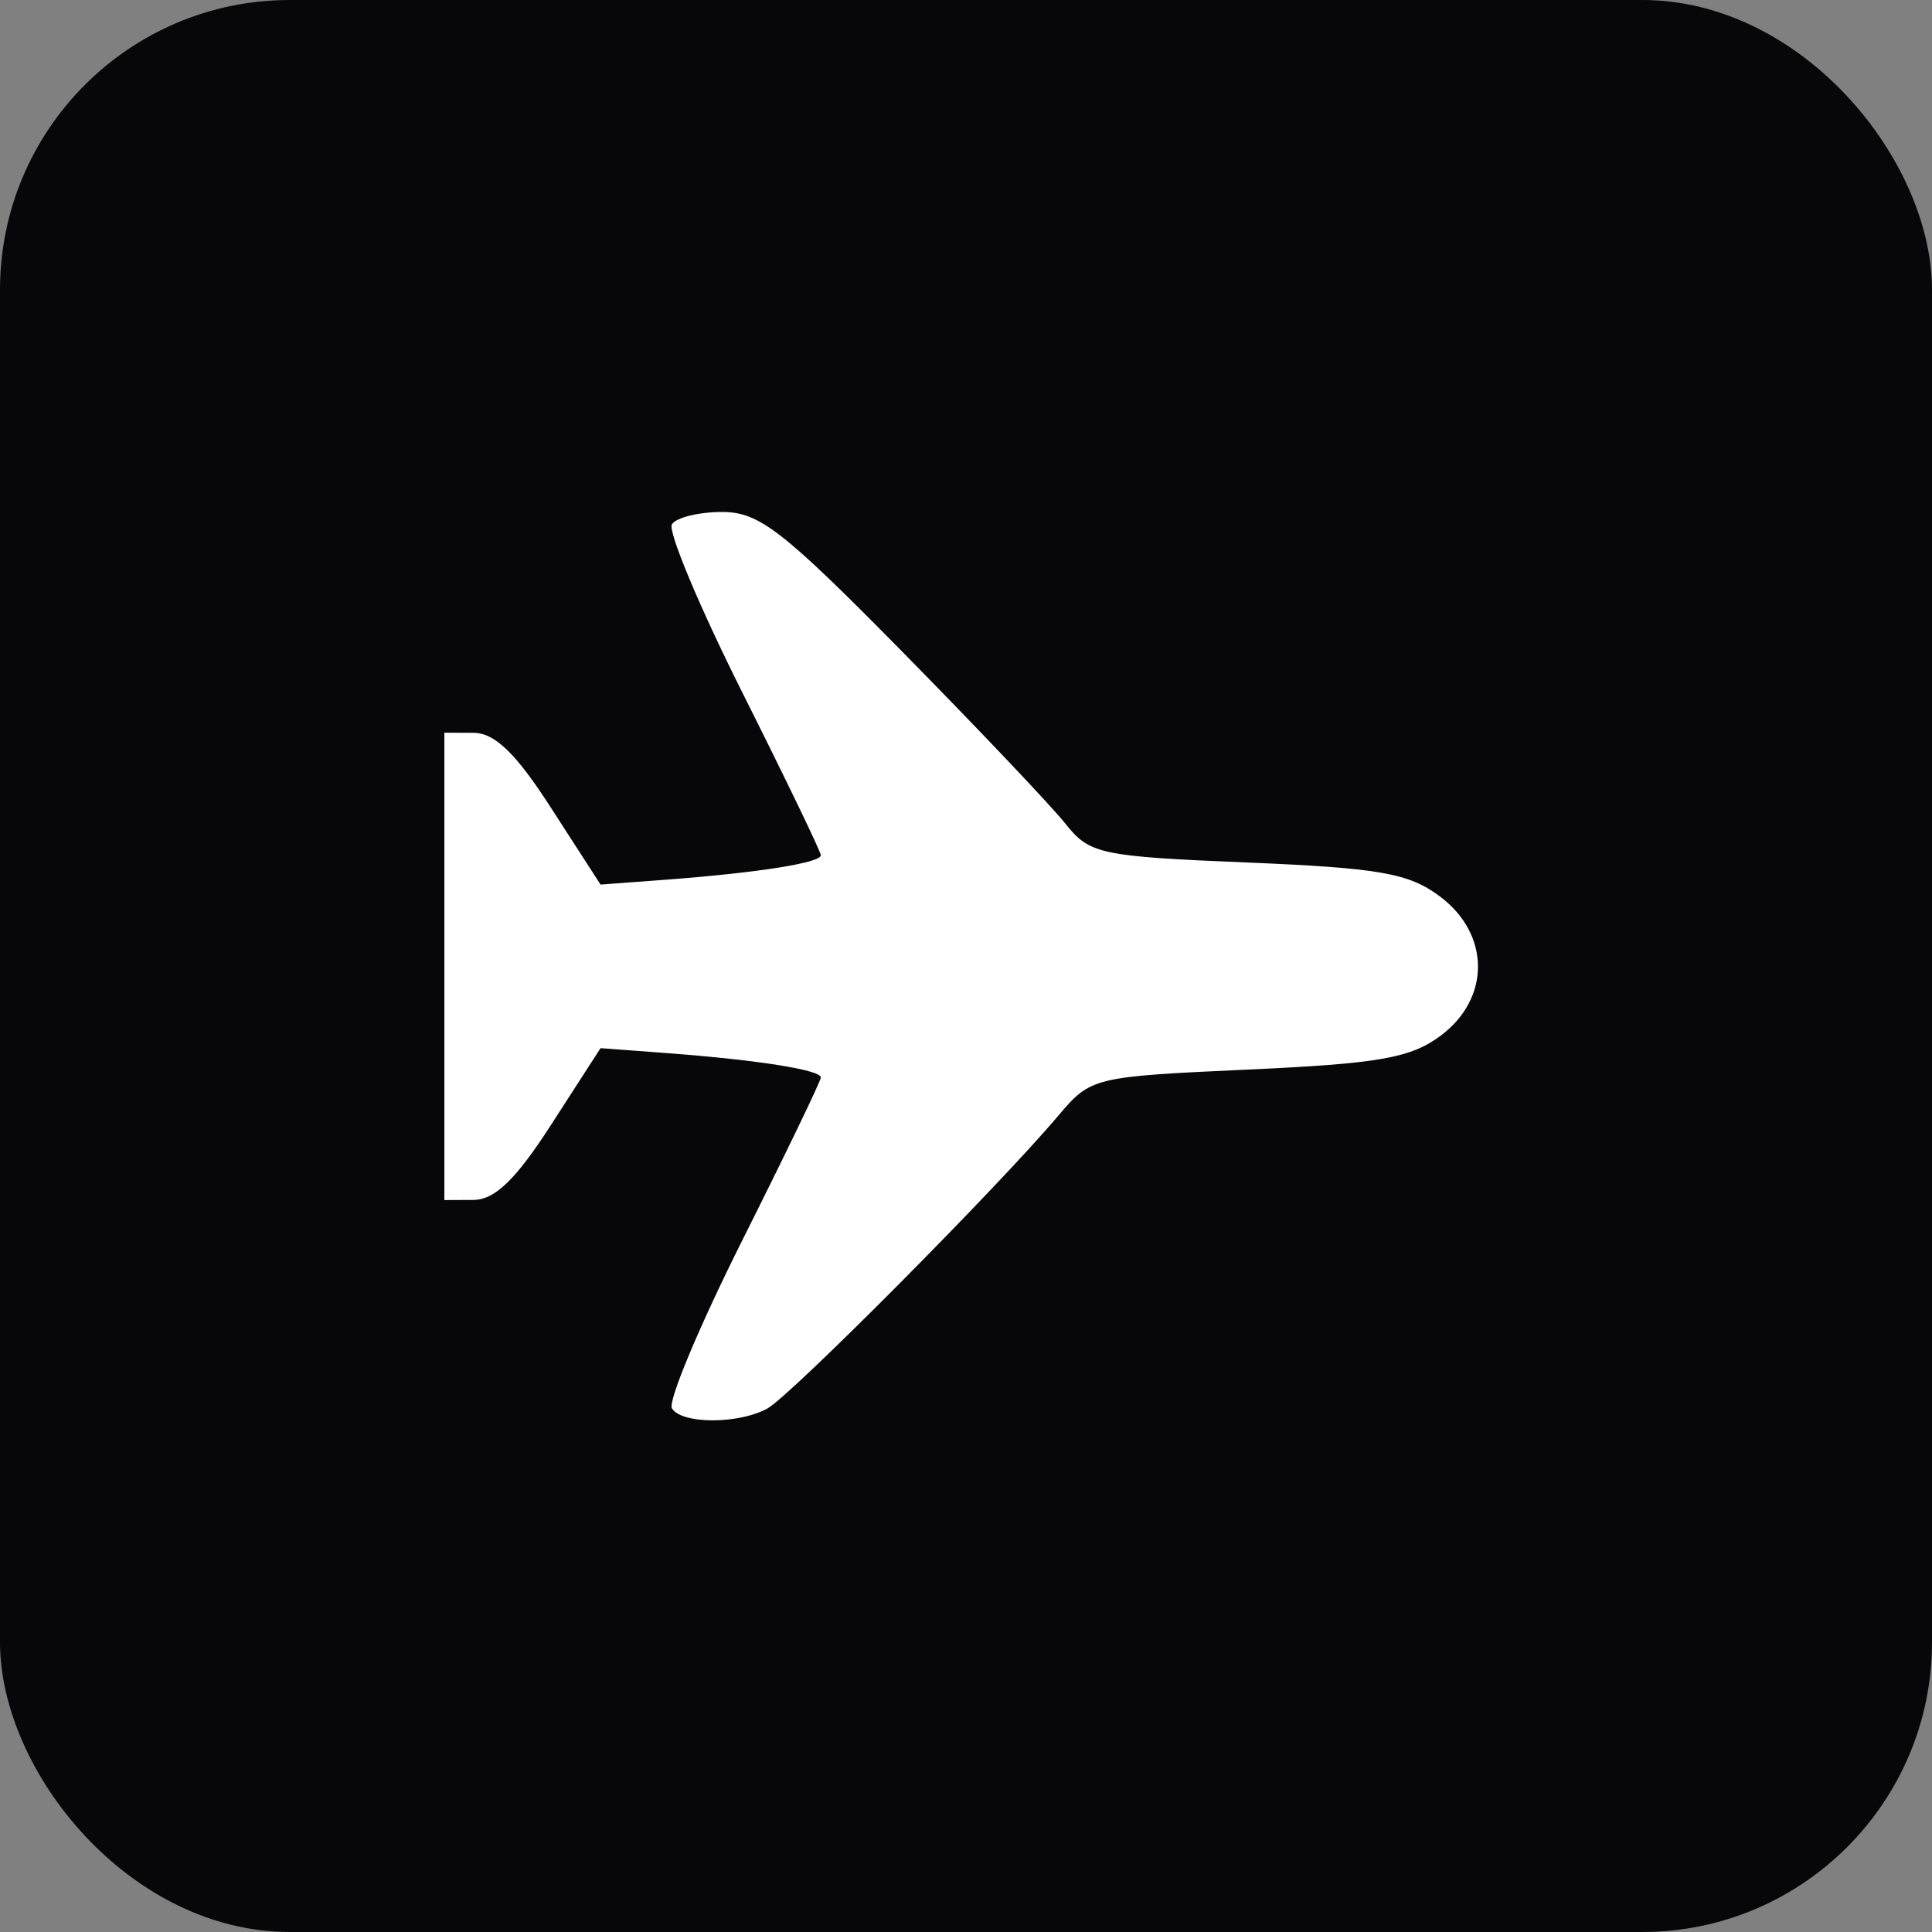
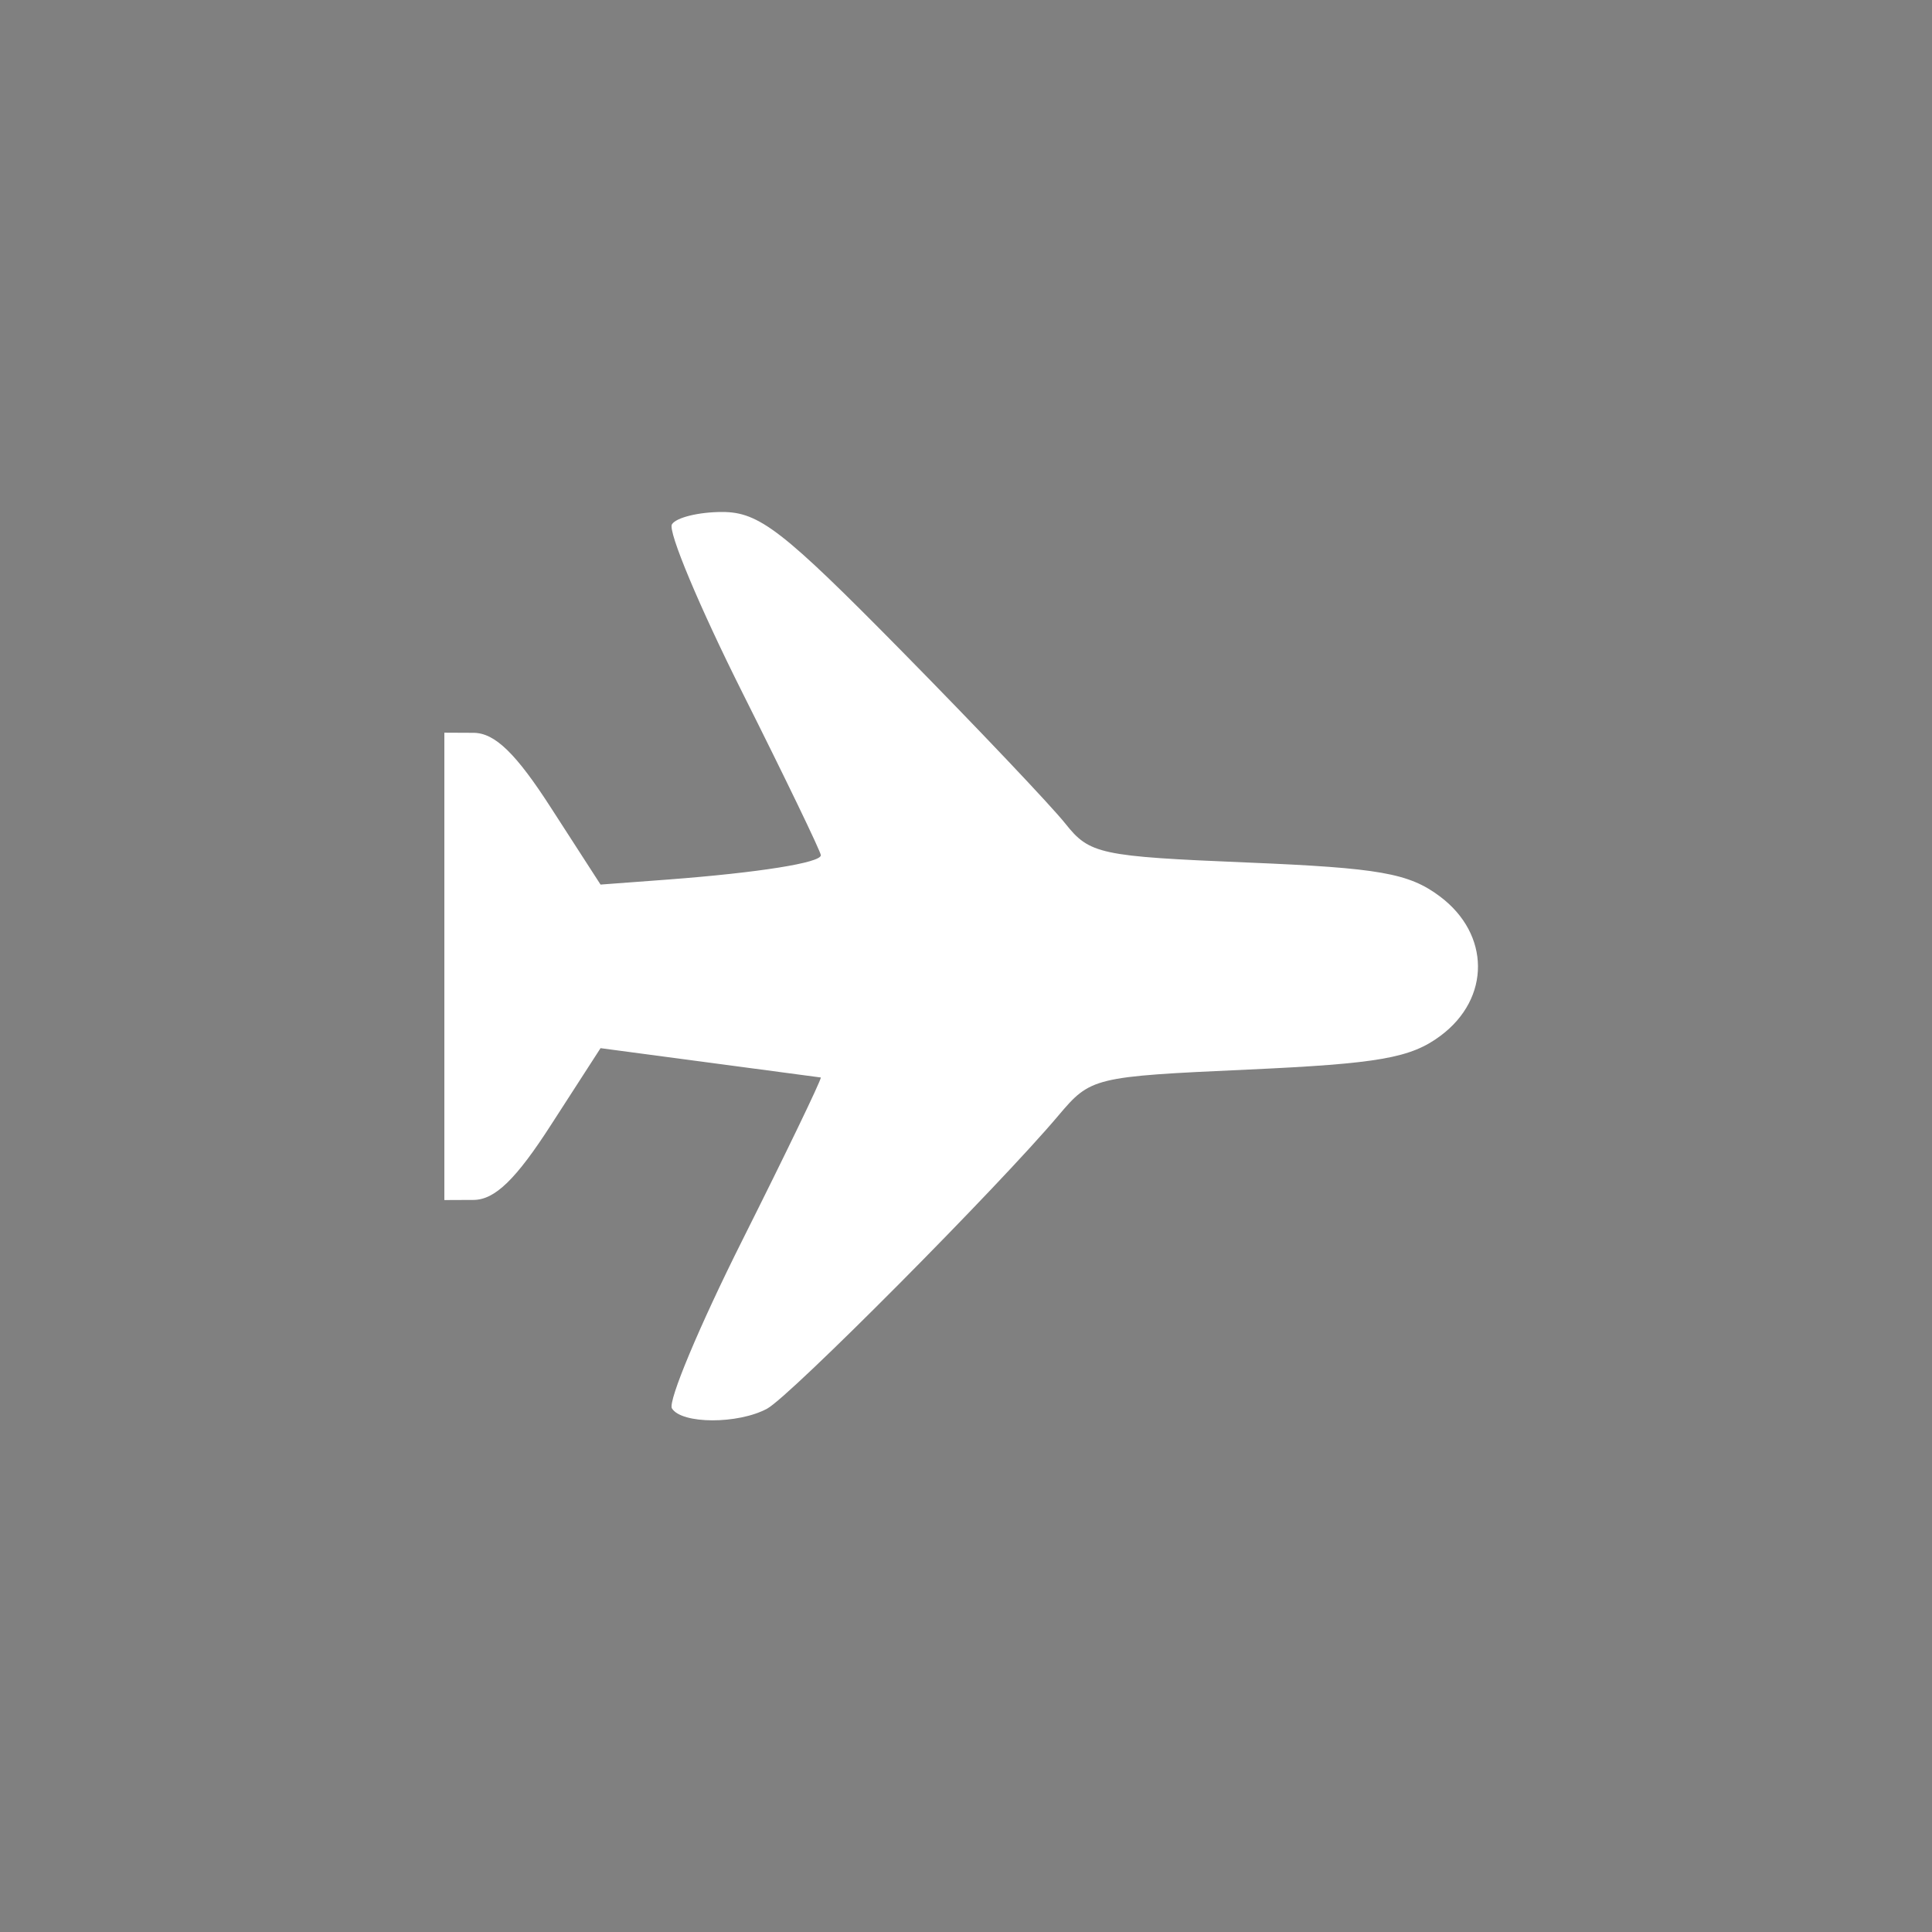
<svg xmlns="http://www.w3.org/2000/svg" width="200" height="200" viewBox="0 0 200 200" fill="none">
  <rect x="0" y="0" width="200" height="200" fill="#808080" stroke="none" />
-   <rect width="200" height="200" rx="30" fill="#070609" />
-   <path d="M69.559 145.799C69.116 145.087 72.409 137.238 76.87 128.342C81.332 119.445 84.974 111.892 84.974 111.542C84.974 110.763 78.537 109.741 69.197 109.029L62.168 108.505L57.101 116.354C53.419 122.092 51.228 124.202 49.024 124.216L46 124.229V100.038V75.847L49.024 75.861C51.228 75.874 53.419 77.984 57.101 83.723L62.168 91.571L69.197 91.047C78.537 90.335 84.974 89.313 84.974 88.534C84.974 88.184 81.332 80.632 76.87 71.735C72.409 62.838 69.116 54.989 69.559 54.277C69.989 53.578 72.328 53 74.76 53C78.591 53 81.037 54.908 93.388 67.447C101.209 75.39 108.803 83.4 110.281 85.255C112.794 88.426 113.869 88.655 129.11 89.287C142.791 89.851 145.842 90.389 149.054 92.794C154.282 96.705 154.322 103.344 149.134 107.215C146.043 109.526 142.764 110.104 129.19 110.722C113.184 111.448 112.915 111.515 109.555 115.493C103.373 122.831 81.776 144.563 79.41 145.826C76.387 147.452 70.567 147.426 69.559 145.799Z" fill="white" />
+   <path d="M69.559 145.799C69.116 145.087 72.409 137.238 76.87 128.342C81.332 119.445 84.974 111.892 84.974 111.542L62.168 108.505L57.101 116.354C53.419 122.092 51.228 124.202 49.024 124.216L46 124.229V100.038V75.847L49.024 75.861C51.228 75.874 53.419 77.984 57.101 83.723L62.168 91.571L69.197 91.047C78.537 90.335 84.974 89.313 84.974 88.534C84.974 88.184 81.332 80.632 76.87 71.735C72.409 62.838 69.116 54.989 69.559 54.277C69.989 53.578 72.328 53 74.76 53C78.591 53 81.037 54.908 93.388 67.447C101.209 75.39 108.803 83.4 110.281 85.255C112.794 88.426 113.869 88.655 129.11 89.287C142.791 89.851 145.842 90.389 149.054 92.794C154.282 96.705 154.322 103.344 149.134 107.215C146.043 109.526 142.764 110.104 129.19 110.722C113.184 111.448 112.915 111.515 109.555 115.493C103.373 122.831 81.776 144.563 79.41 145.826C76.387 147.452 70.567 147.426 69.559 145.799Z" fill="white" />
</svg>